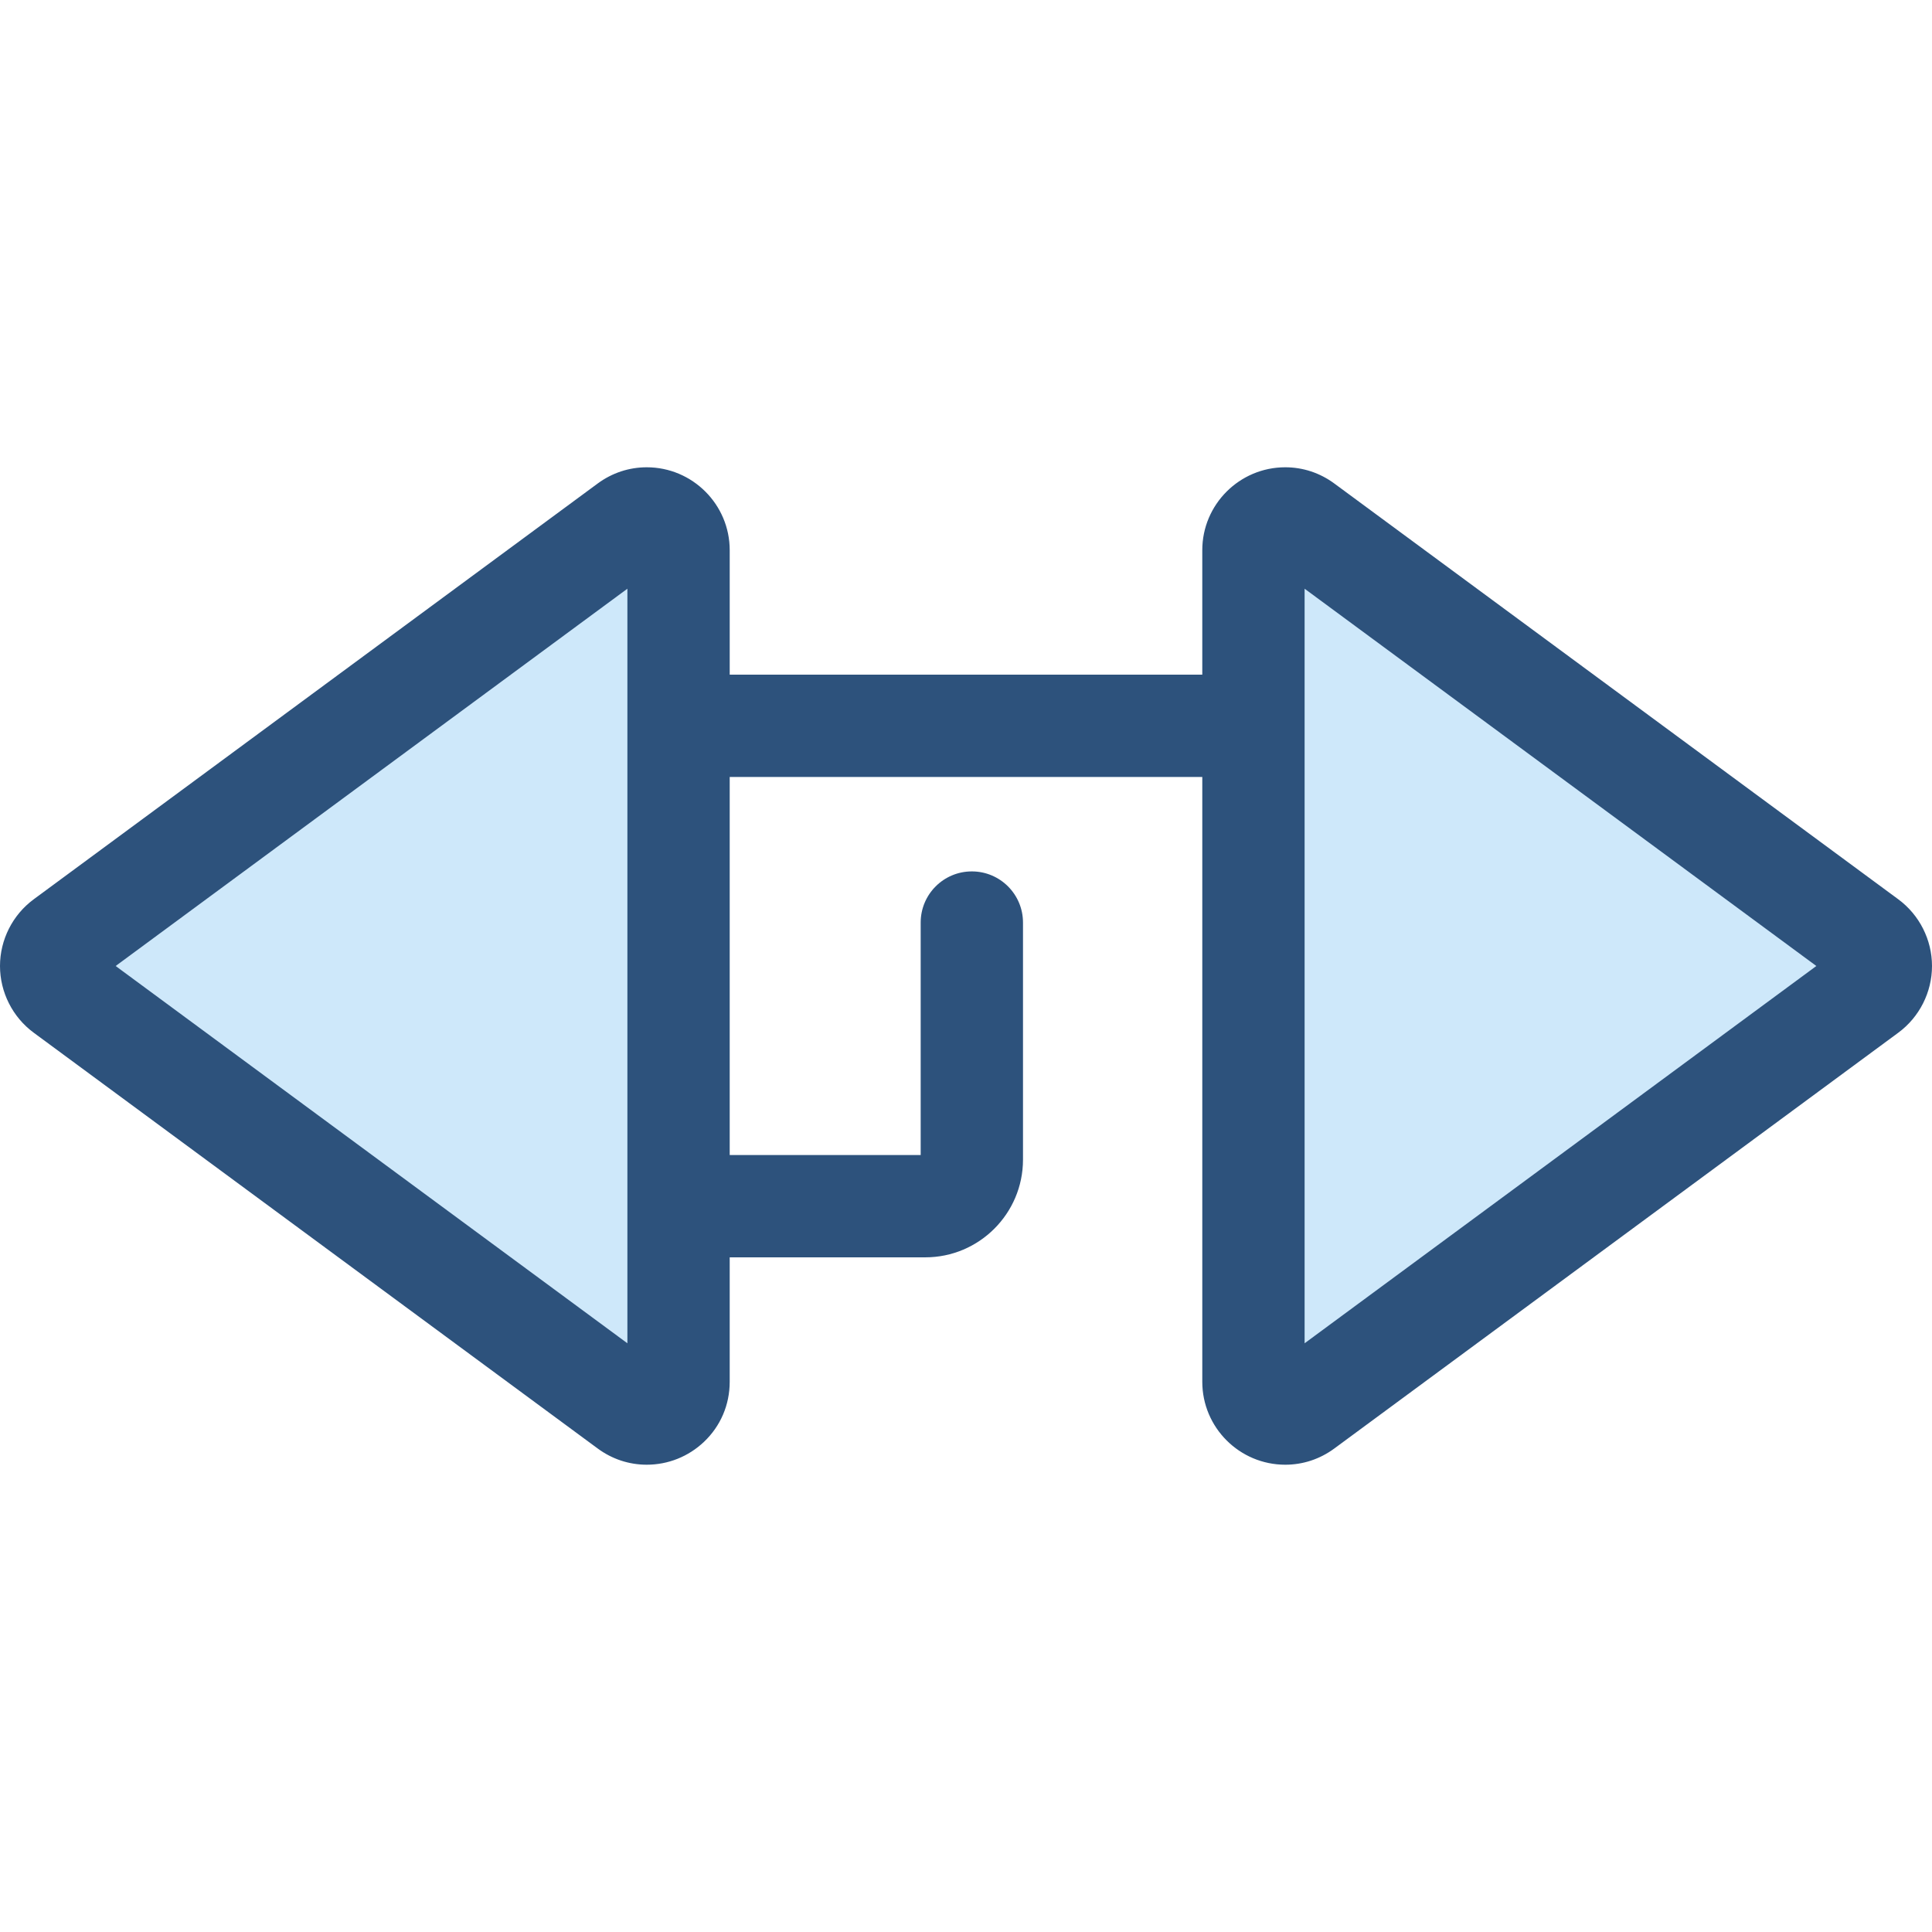
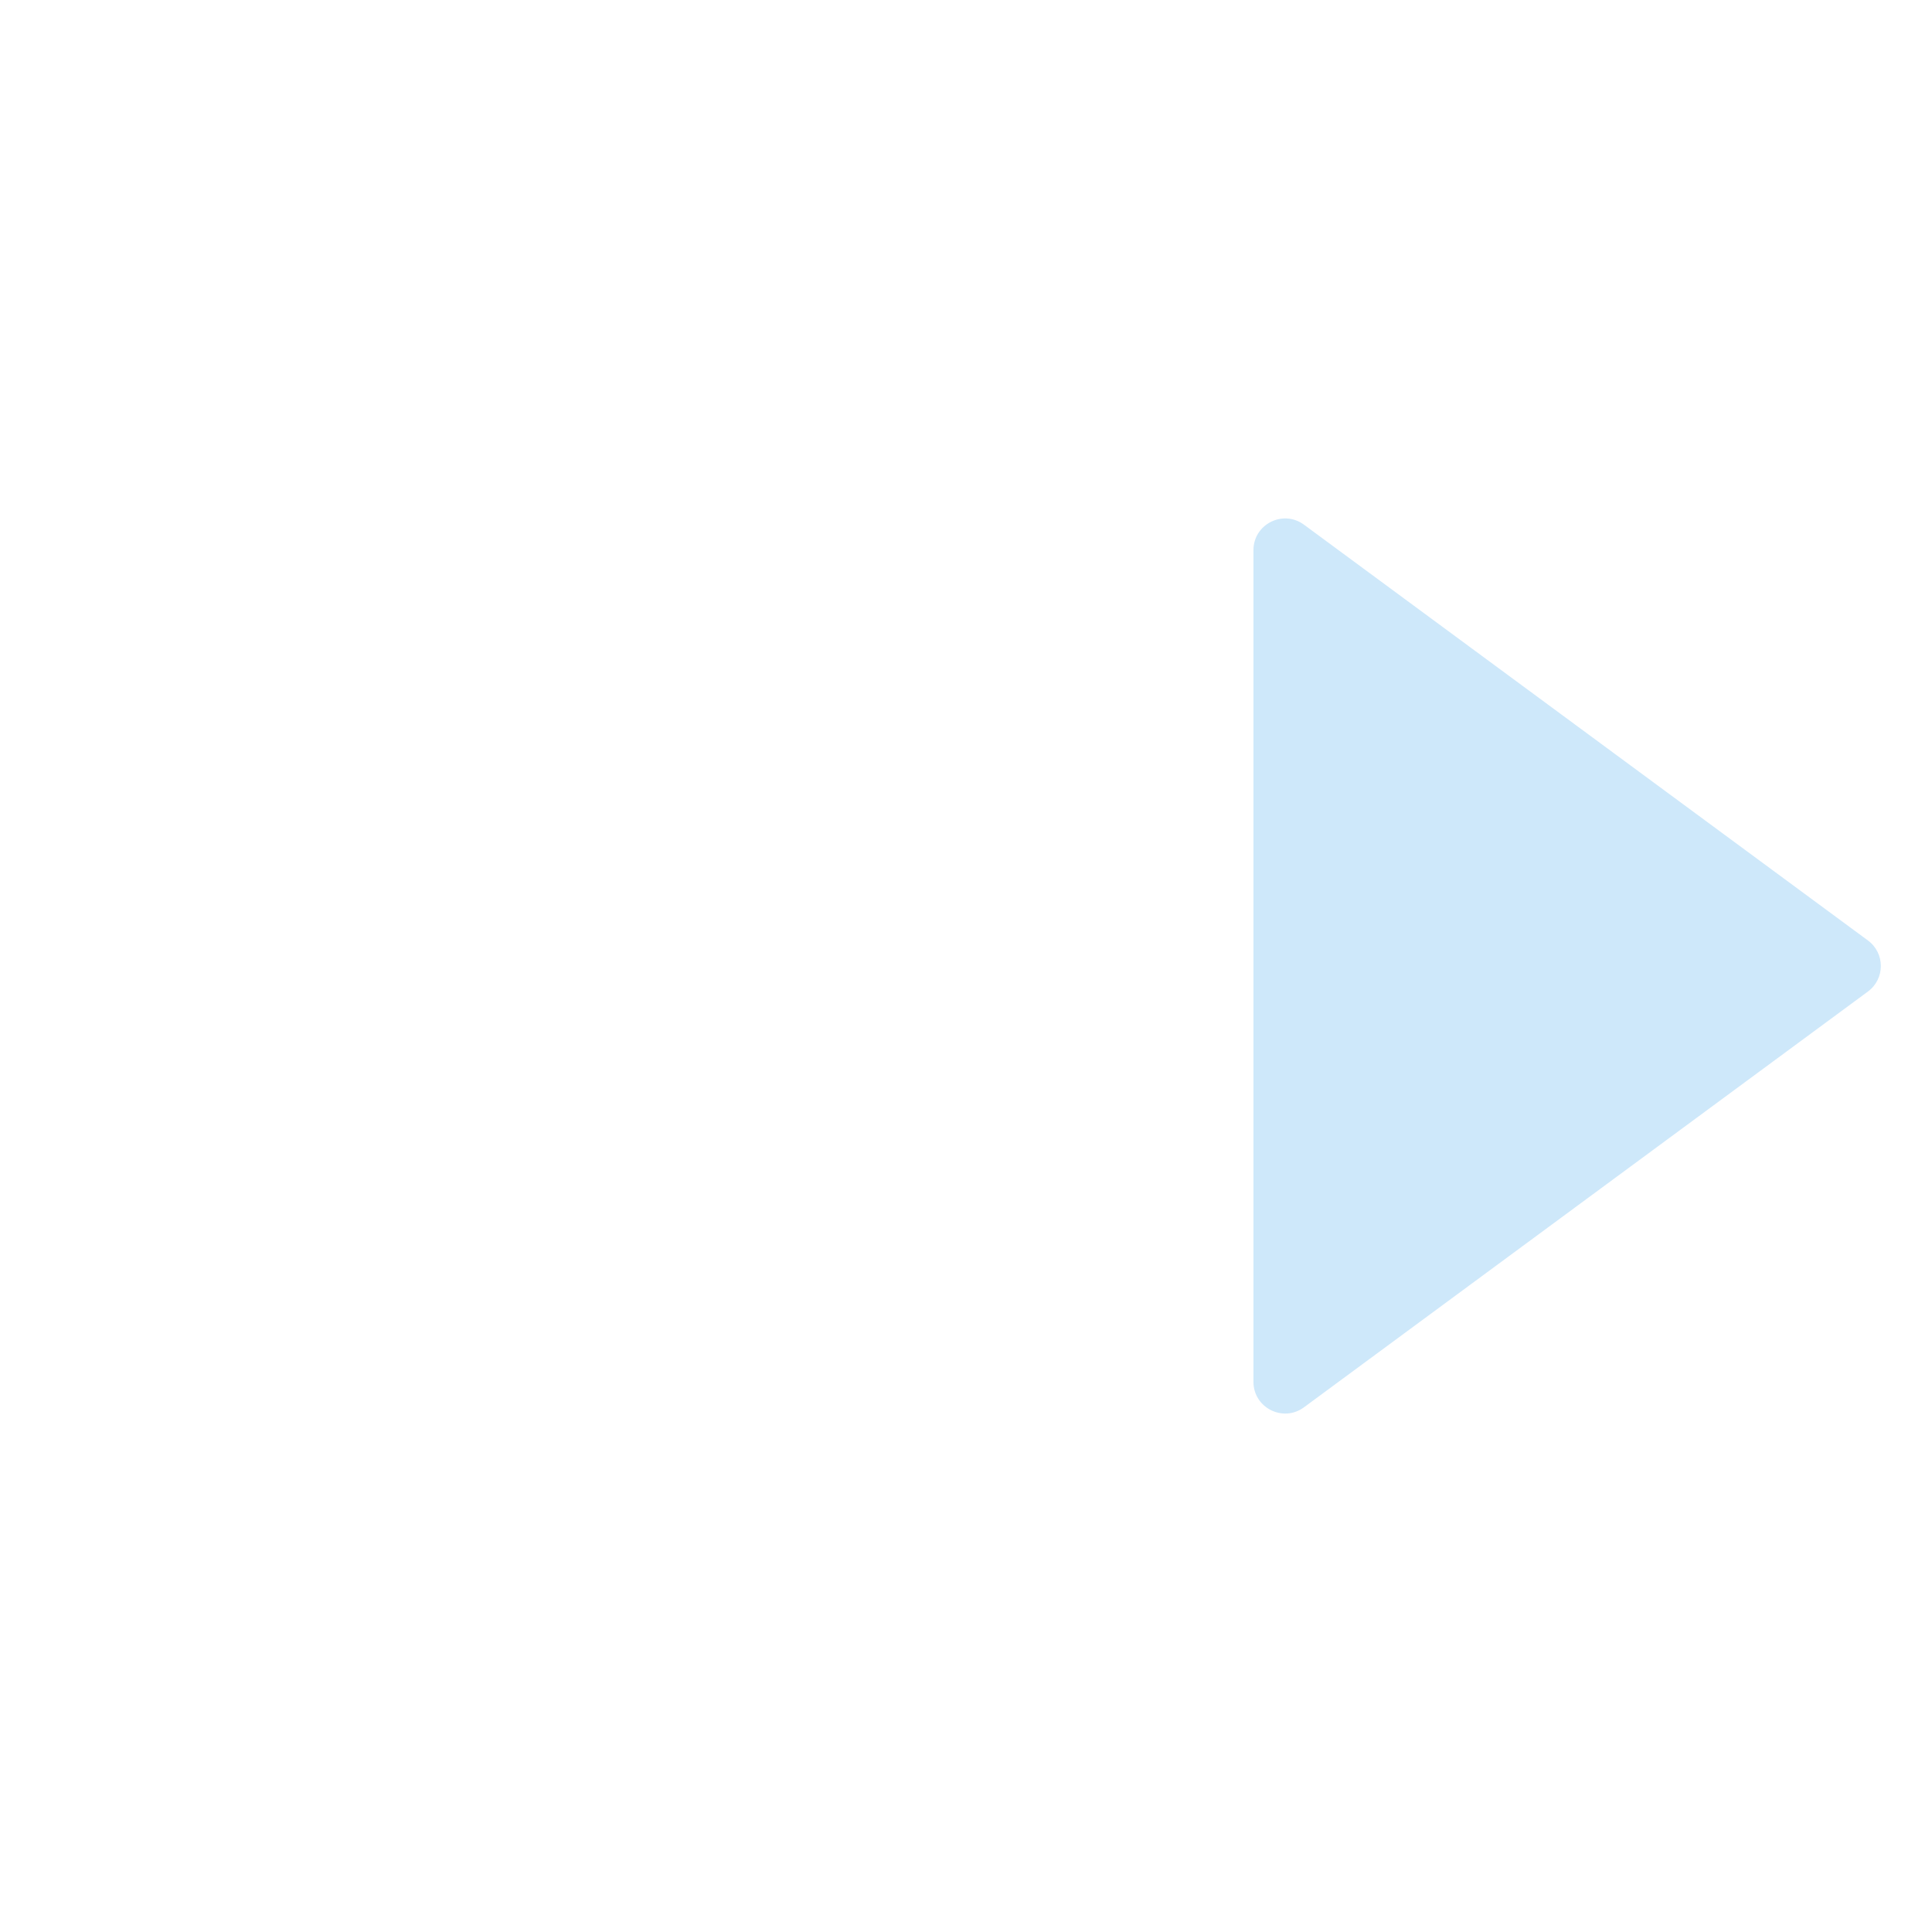
<svg xmlns="http://www.w3.org/2000/svg" height="800px" width="800px" version="1.1" id="Layer_1" viewBox="0 0 512.001 512.001" xml:space="preserve">
  <g>
    <path style="fill:#CEE8FA;" d="M345.562,372.955l149.465-110.192c4.554-3.358,4.554-10.165,0-13.523L345.562,139.045   c-5.546-4.089-13.385-0.129-13.385,6.761v220.386C332.177,373.084,340.016,377.044,345.562,372.955z" />
-     <path style="fill:#CEE8FA;" d="M166.438,139.045L16.972,249.239c-4.554,3.358-4.554,10.165,0,13.523l149.465,110.192   c5.546,4.089,13.385,0.129,13.385-6.761V145.808C179.823,138.916,171.984,134.956,166.438,139.045z" />
  </g>
-   <path style="fill:#2D527C;" d="M503.073,238.327L353.609,128.134c-3.815-2.813-8.311-4.299-12.999-4.299  c-12.126,0-21.991,9.858-21.991,21.974v32.985H193.381v-32.985c0-12.116-9.864-21.974-21.991-21.974  c-4.689,0-9.182,1.487-12.999,4.299L8.929,238.327C3.338,242.448,0,249.055,0,256c0,6.945,3.338,13.553,8.927,17.673  l149.464,110.193c3.814,2.812,8.309,4.299,12.997,4.299c0.001,0,0.001,0,0.001,0c5.663,0,11.052-2.153,15.176-6.061  c4.394-4.165,6.814-9.817,6.814-15.911v-32.985h51.836c14.276,0,25.89-11.615,25.89-25.89v-62.829  c0-7.488-6.071-13.557-13.557-13.557c-7.486,0-13.557,6.07-13.557,13.557v61.604h-50.611V205.906H318.62v160.287  c0,12.115,9.864,21.972,21.99,21.974c0.001,0,0.001,0,0.003,0c4.688,0,9.181-1.487,12.997-4.299l149.463-110.192  c5.591-4.121,8.929-10.729,8.929-17.675S508.662,242.448,503.073,238.327z M166.267,355.985L30.649,256l135.618-99.985V355.985z   M345.734,355.985v-199.97L481.352,256L345.734,355.985z" />
</svg>